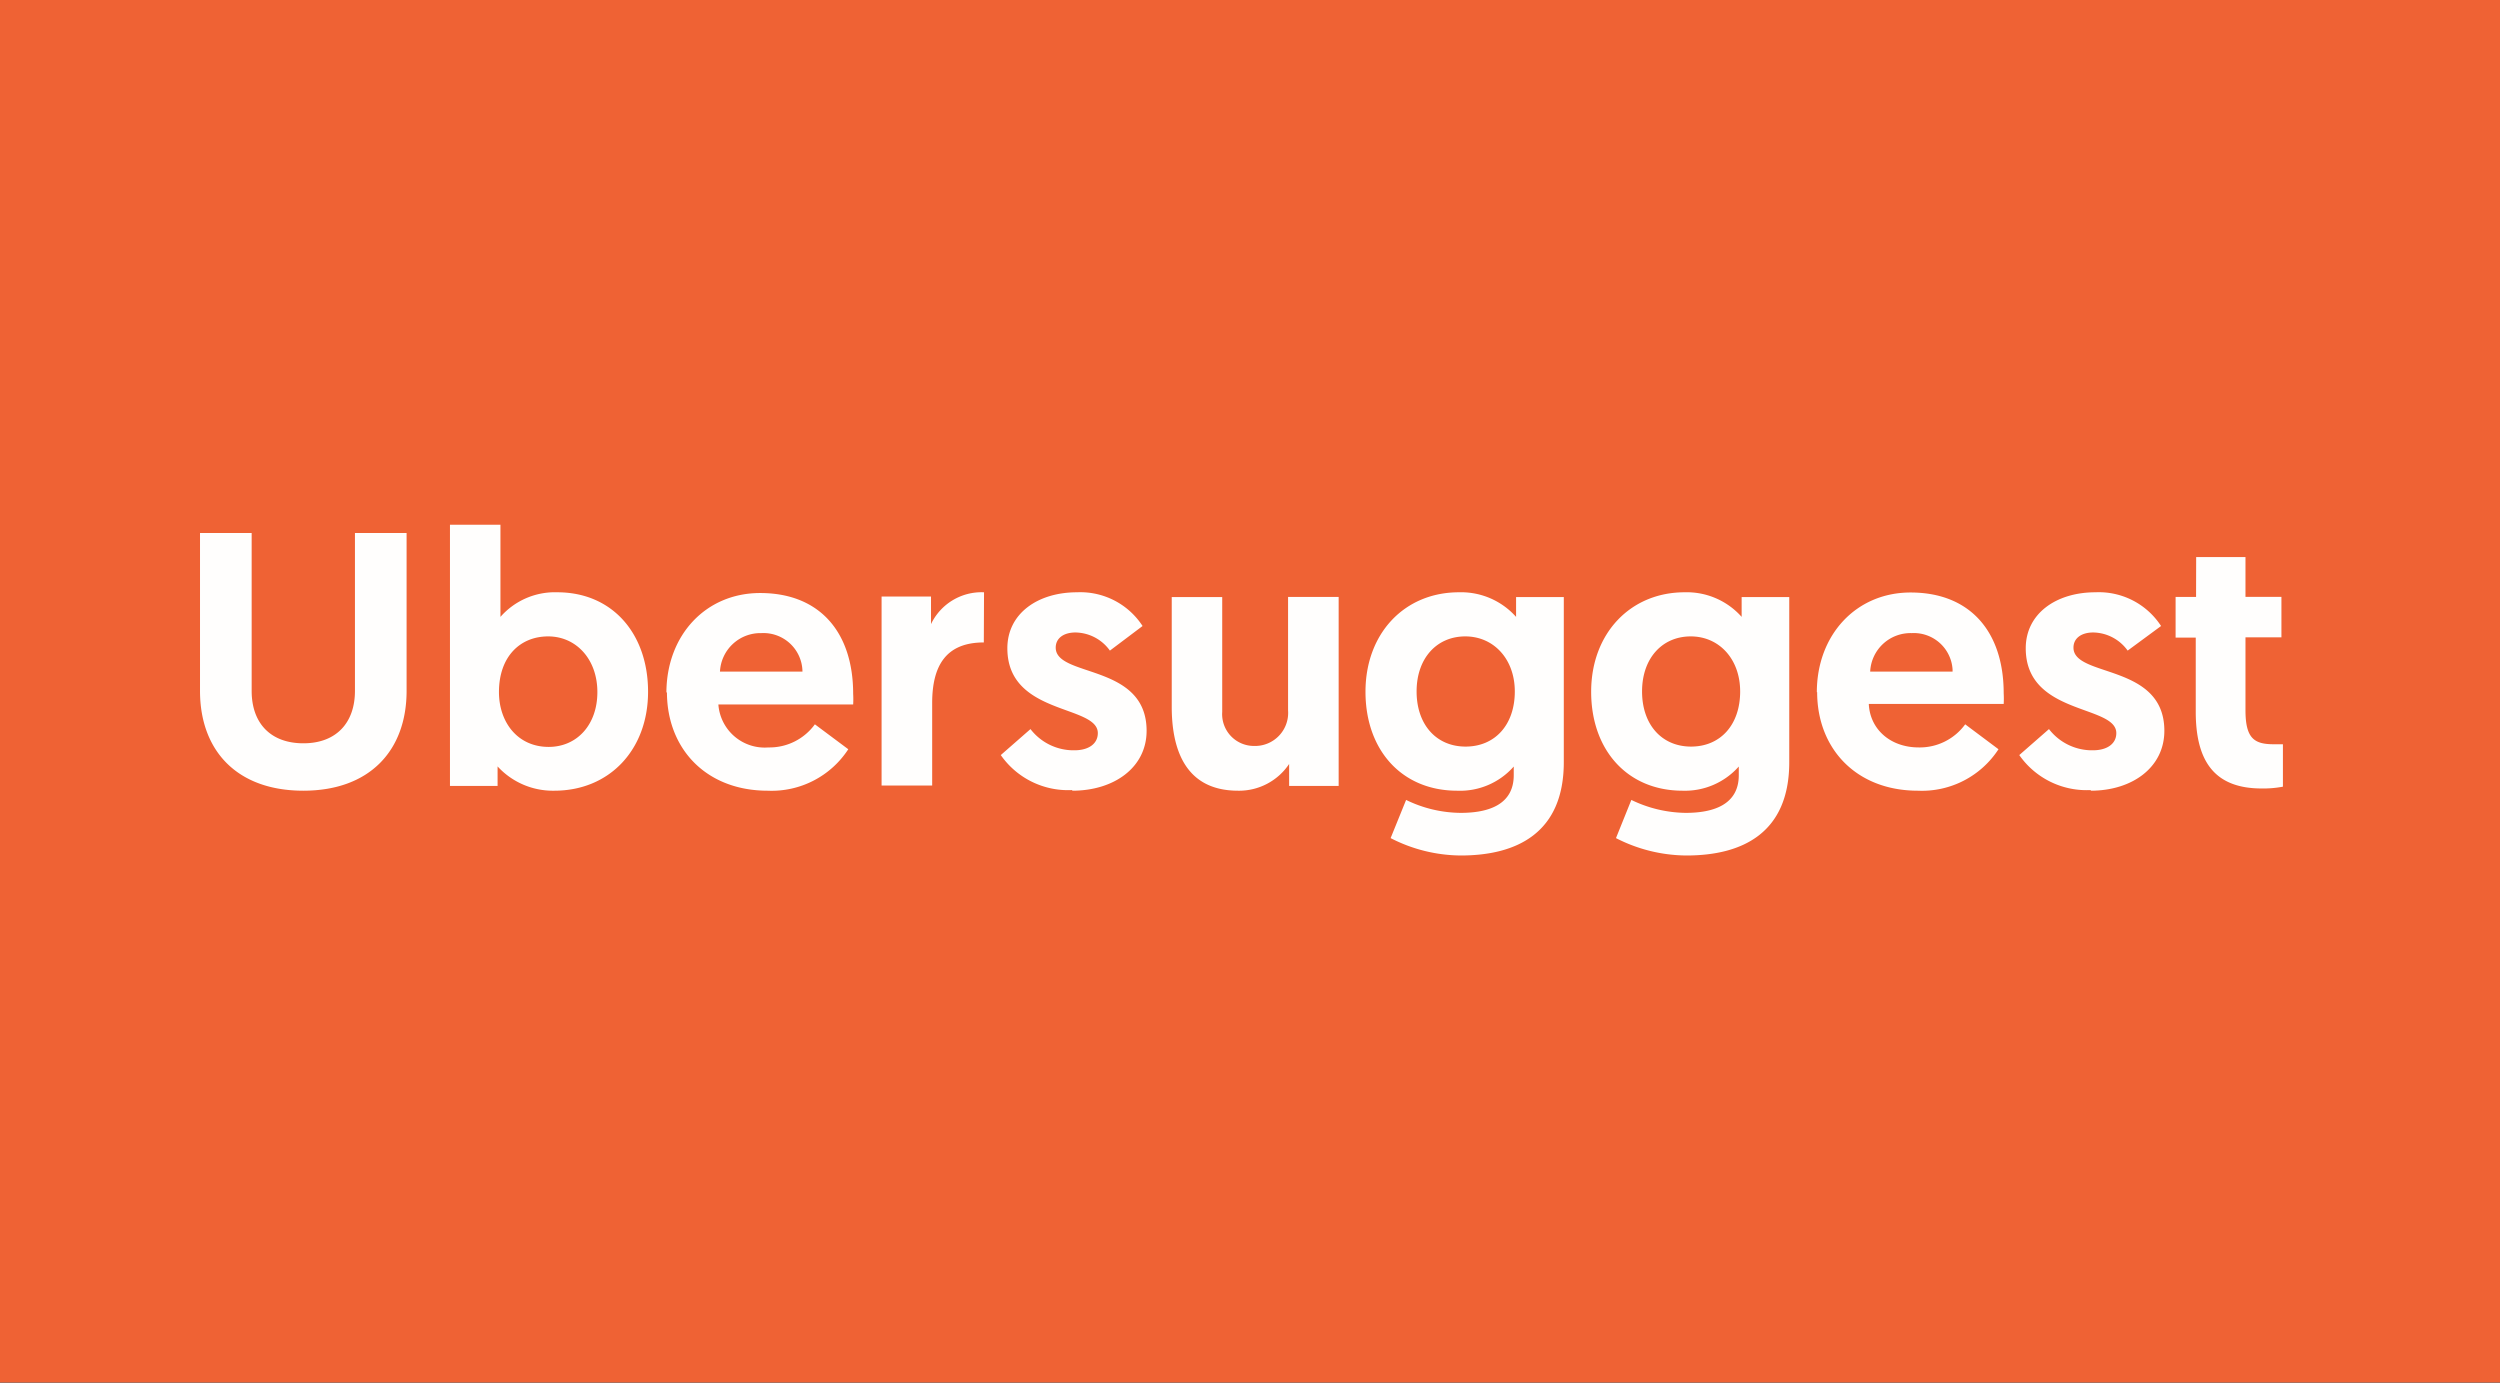
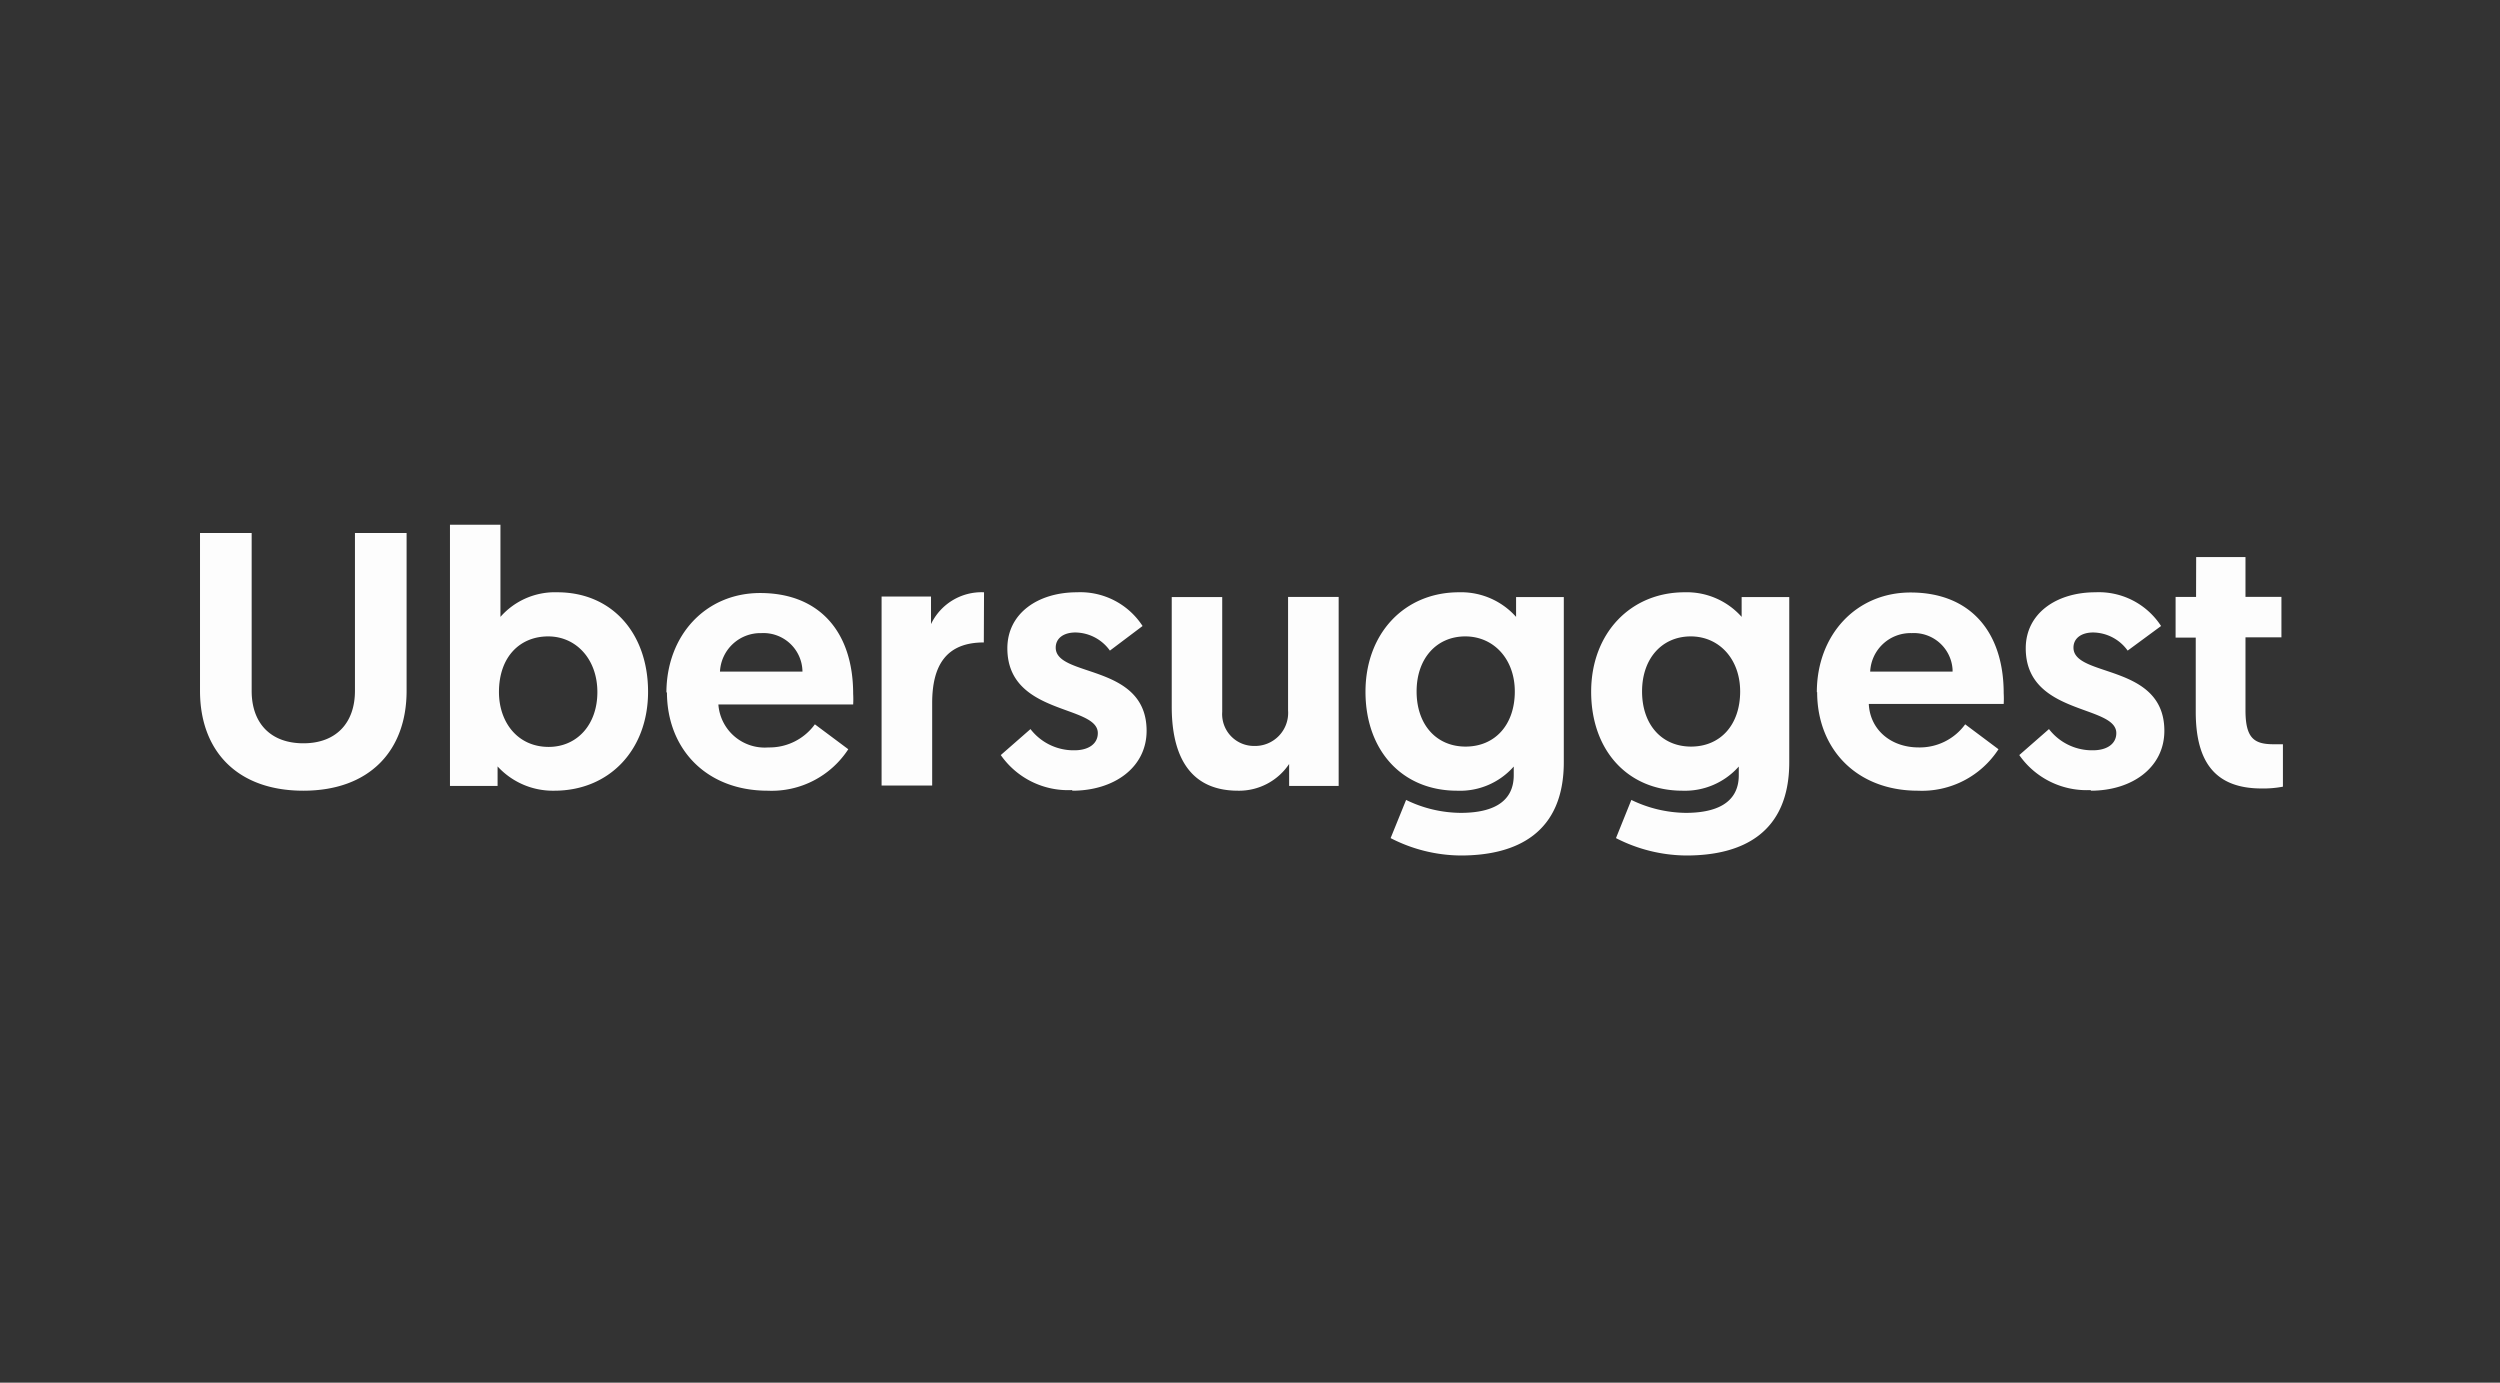
<svg xmlns="http://www.w3.org/2000/svg" width="235.74" height="130.38">
  <rect width="100%" height="100%" fill="#333333" stroke="none" />
  <g opacity=".99">
-     <path d="M0 0h235.74v130.38H0z" fill="#f16334" />
-   </g>
+     </g>
  <g opacity=".99">
    <path d="M28.6 74.56c6.25 0 9.74-3.78 9.74-9.41V50.26h-4.87v14.89c0 3-1.76 4.94-4.86 4.94s-4.88-1.9-4.88-4.94V50.26h-4.87v14.89c0 5.63 3.48 9.41 9.74 9.41zm13.83-.45h4.49v-1.84a7.07 7.07 0 0 0 5.35 2.29c5.19 0 8.84-3.85 8.84-9.33s-3.37-9.38-8.56-9.38a6.83 6.83 0 0 0-5.36 2.32v-8.69h-4.76zm4.62-8.85c0-3.35 2-5.25 4.64-5.25s4.64 2.15 4.64 5.25-1.94 5.17-4.59 5.17c-2.95 0-4.69-2.35-4.69-5.17zm15.84 0c0 5.35 3.7 9.3 9.5 9.3a8.62 8.62 0 0 0 7.6-3.91l-3.15-2.35a5.29 5.29 0 0 1-4.38 2.18 4.38 4.38 0 0 1-4.72-4.05h12.71a8.7 8.7 0 0 0 0-1c0-5.83-3.17-9.51-8.77-9.51-5.15 0-8.84 4-8.84 9.41zm5-1.93a3.82 3.82 0 0 1 3.9-3.63 3.68 3.68 0 0 1 3.88 3.63zm24.9-7.48a5.28 5.28 0 0 0-5 3v-2.6h-4.66v17.82h4.77V66.3c0-3.54 1.31-5.72 4.87-5.72zm8.33 18.71c3.92 0 7-2.18 7-5.65 0-6.38-8.57-5-8.57-7.84 0-.89.75-1.43 1.86-1.43a4.07 4.07 0 0 1 3.25 1.71l3.08-2.32a7 7 0 0 0-6.18-3.18c-3.7 0-6.57 2-6.57 5.28 0 6.34 8.53 5.3 8.53 8 0 1-.86 1.62-2.21 1.62a5.13 5.13 0 0 1-4.14-2l-2.8 2.45a7.73 7.73 0 0 0 6.73 3.3zm15.61 0a5.68 5.68 0 0 0 4.83-2.52v2.07h4.67V56.29h-4.77v10.7a3.12 3.12 0 0 1-3.21 3.35 3 3 0 0 1-3-3.21V56.3h-4.76v10.29c-.01 3.78 1.1 7.97 6.25 7.97zm14.4 4.47a14.63 14.63 0 0 0 6.61 1.64c5.32 0 9.72-2.15 9.72-8.8V56.3h-4.5v1.87a6.94 6.94 0 0 0-5.39-2.32c-5.14 0-8.81 3.88-8.81 9.38s3.42 9.33 8.64 9.33a6.74 6.74 0 0 0 5.34-2.28v.82c0 2.77-2.37 3.55-5 3.55a11.89 11.89 0 0 1-5.15-1.22zm11.71-13.83c0 3.16-1.88 5.2-4.64 5.2s-4.62-2.07-4.62-5.2 1.9-5.19 4.59-5.19 4.67 2.15 4.67 5.19zm9.54 13.83a14.7 14.7 0 0 0 6.64 1.64c5.32 0 9.7-2.15 9.7-8.8V56.3h-4.49v1.87a6.92 6.92 0 0 0-5.38-2.32c-5.11 0-8.81 3.88-8.81 9.38s3.42 9.33 8.62 9.33a6.78 6.78 0 0 0 5.3-2.28v.82c0 2.77-2.38 3.55-5 3.55a12 12 0 0 1-5.13-1.22zm11.71-13.83c0 3.16-1.87 5.2-4.63 5.2s-4.62-2.07-4.62-5.2 1.9-5.19 4.59-5.19 4.66 2.15 4.66 5.19zm7.26.06c0 5.35 3.7 9.3 9.5 9.3a8.61 8.61 0 0 0 7.6-3.91l-3.14-2.35a5.3 5.3 0 0 1-4.38 2.18c-2.67 0-4.6-1.71-4.71-4.1h12.72a8.7 8.7 0 0 0 0-1c0-5.83-3.18-9.51-8.78-9.51-5.14 0-8.84 4-8.84 9.41zm5-1.93a3.81 3.81 0 0 1 3.91-3.63 3.66 3.66 0 0 1 3.86 3.44v.19zm20.8 11.23c3.89 0 6.94-2.18 6.94-5.65 0-6.38-8.57-5-8.57-7.84 0-.89.75-1.43 1.86-1.43a4.07 4.07 0 0 1 3.25 1.71l3.15-2.32a7 7 0 0 0-6.19-3.18c-3.69 0-6.57 2-6.57 5.28 0 6.34 8.54 5.3 8.54 8 0 1-.86 1.62-2.21 1.62a5.13 5.13 0 0 1-4.14-2l-2.8 2.45a7.74 7.74 0 0 0 6.74 3.3zm9.93-18.27h-1.93v3.83h1.9v7c0 4.83 1.91 7.23 6.22 7.23a9.82 9.82 0 0 0 2-.17v-4h-.86c-1.84 0-2.67-.54-2.67-3.21V60.1h3.39v-3.82h-3.39v-3.75h-4.65z" fill="#fff" />
  </g>
</svg>